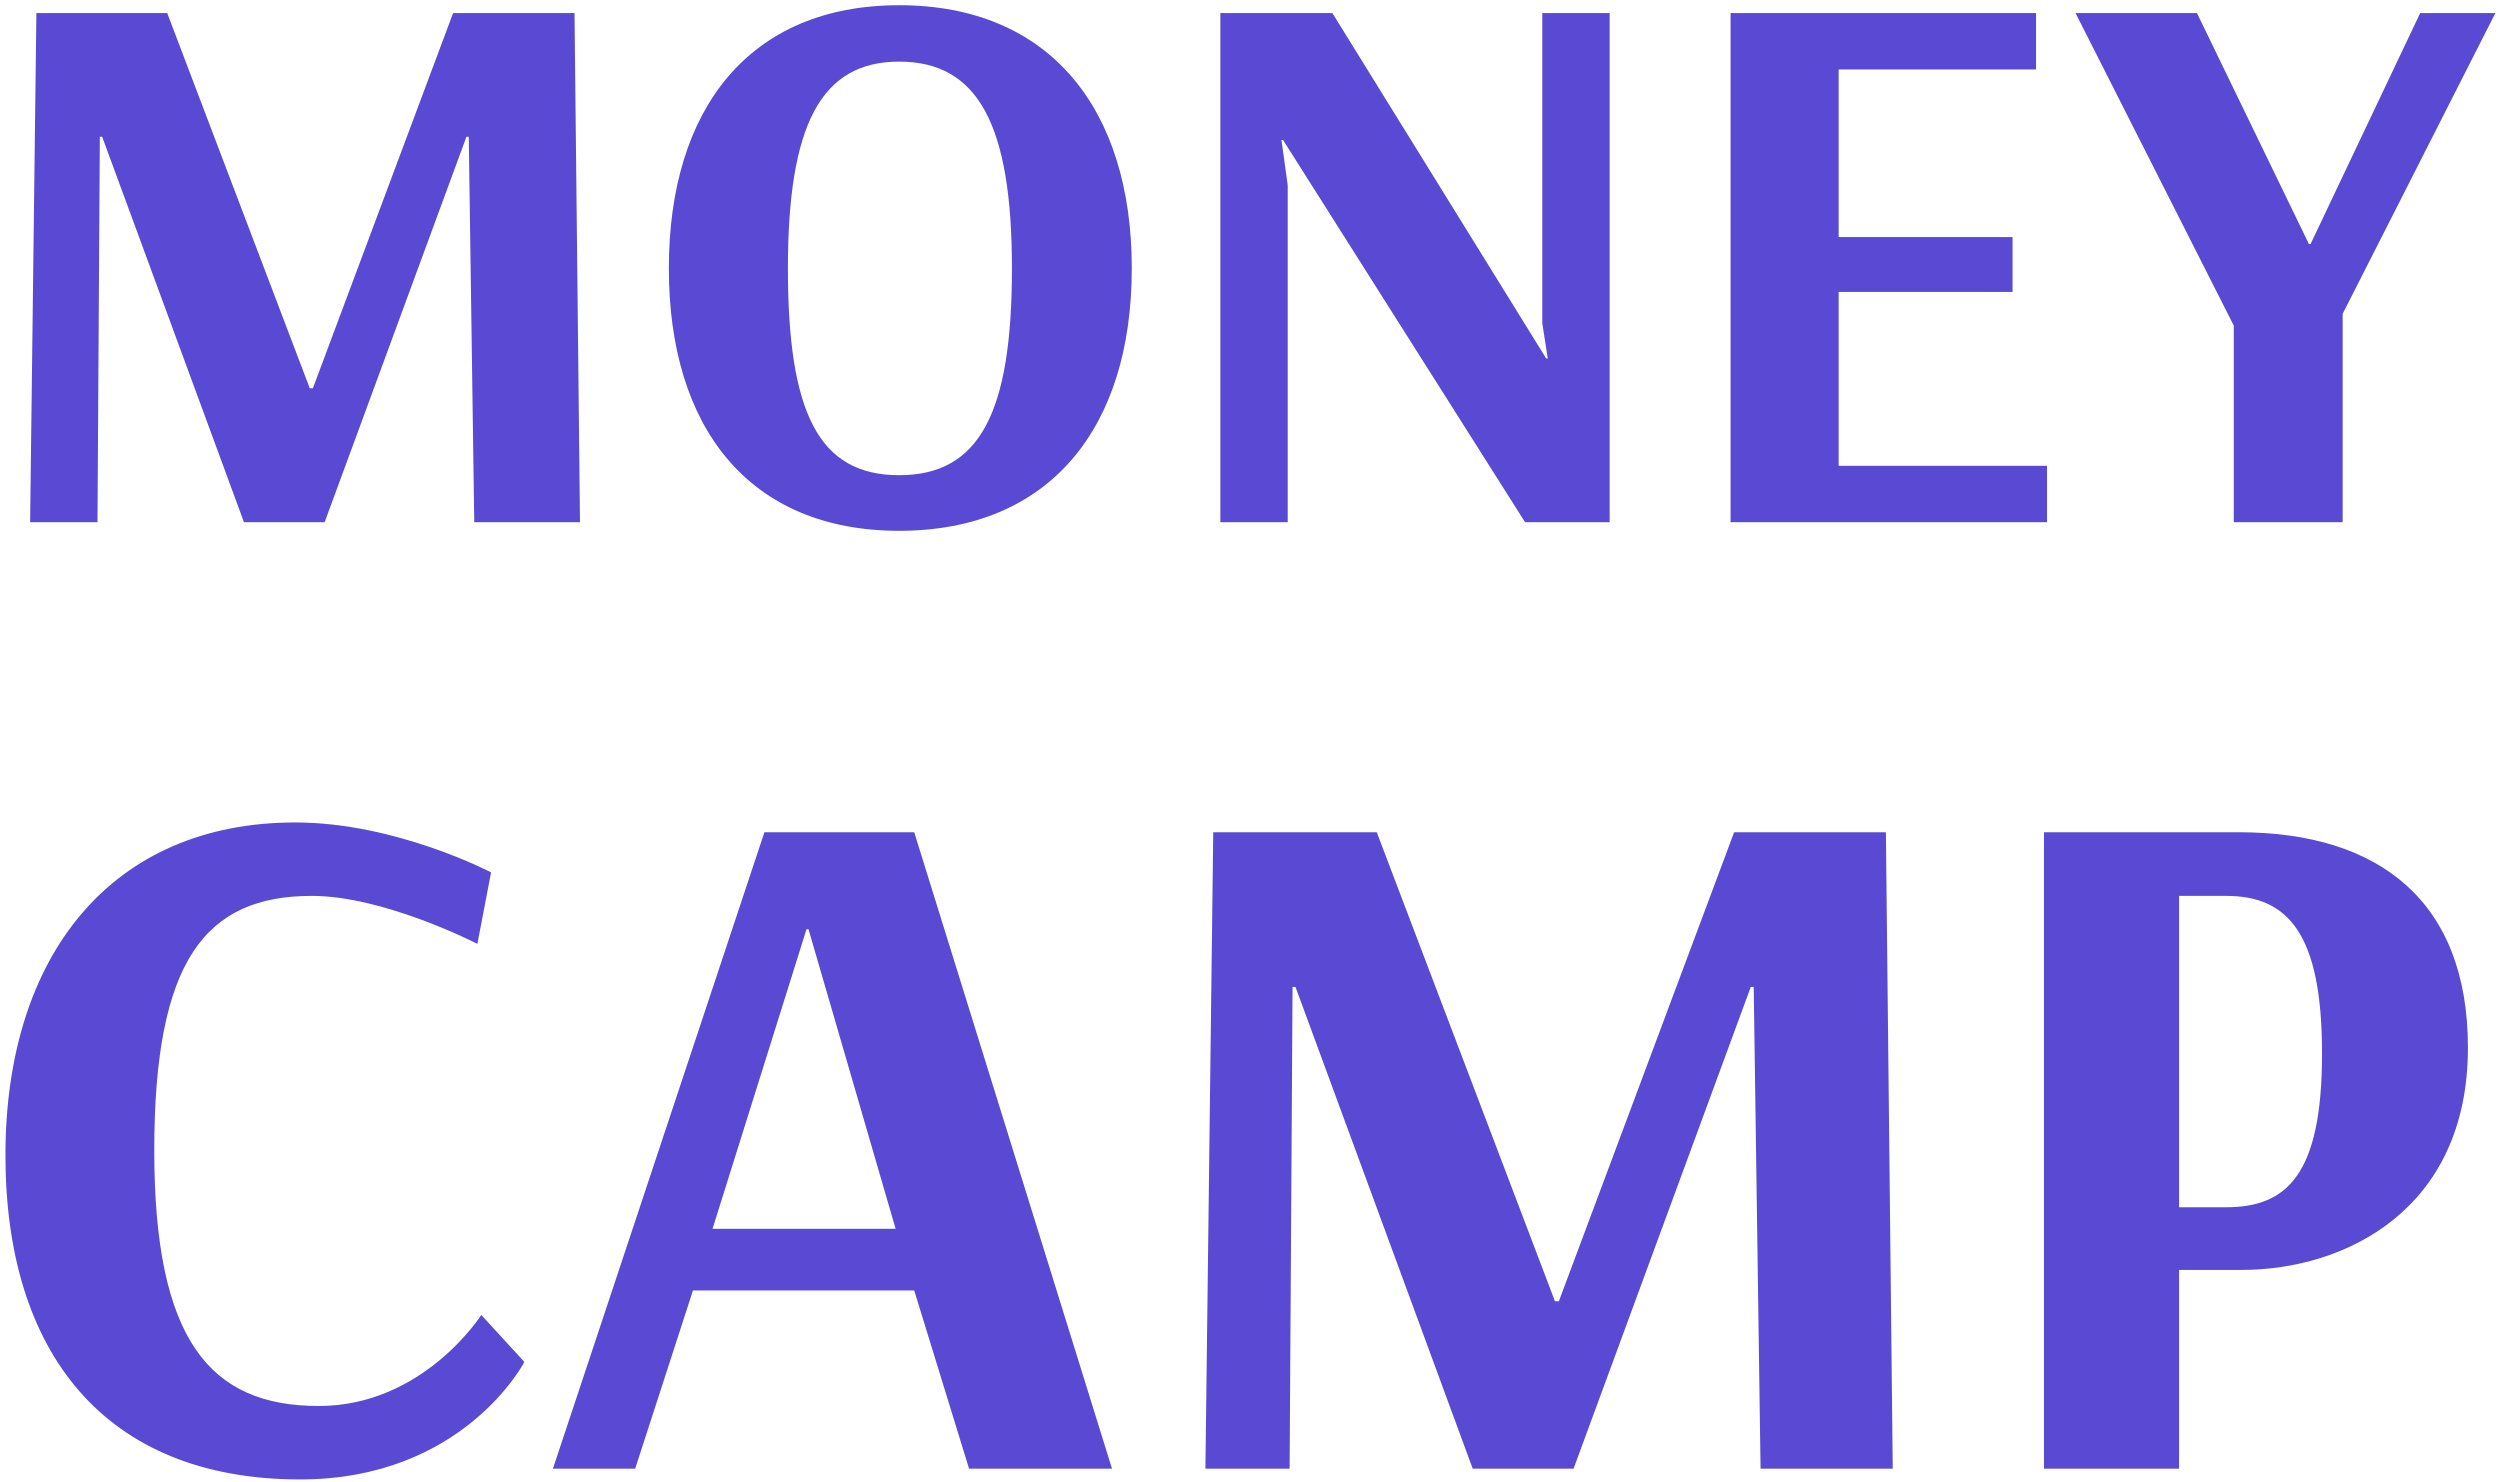
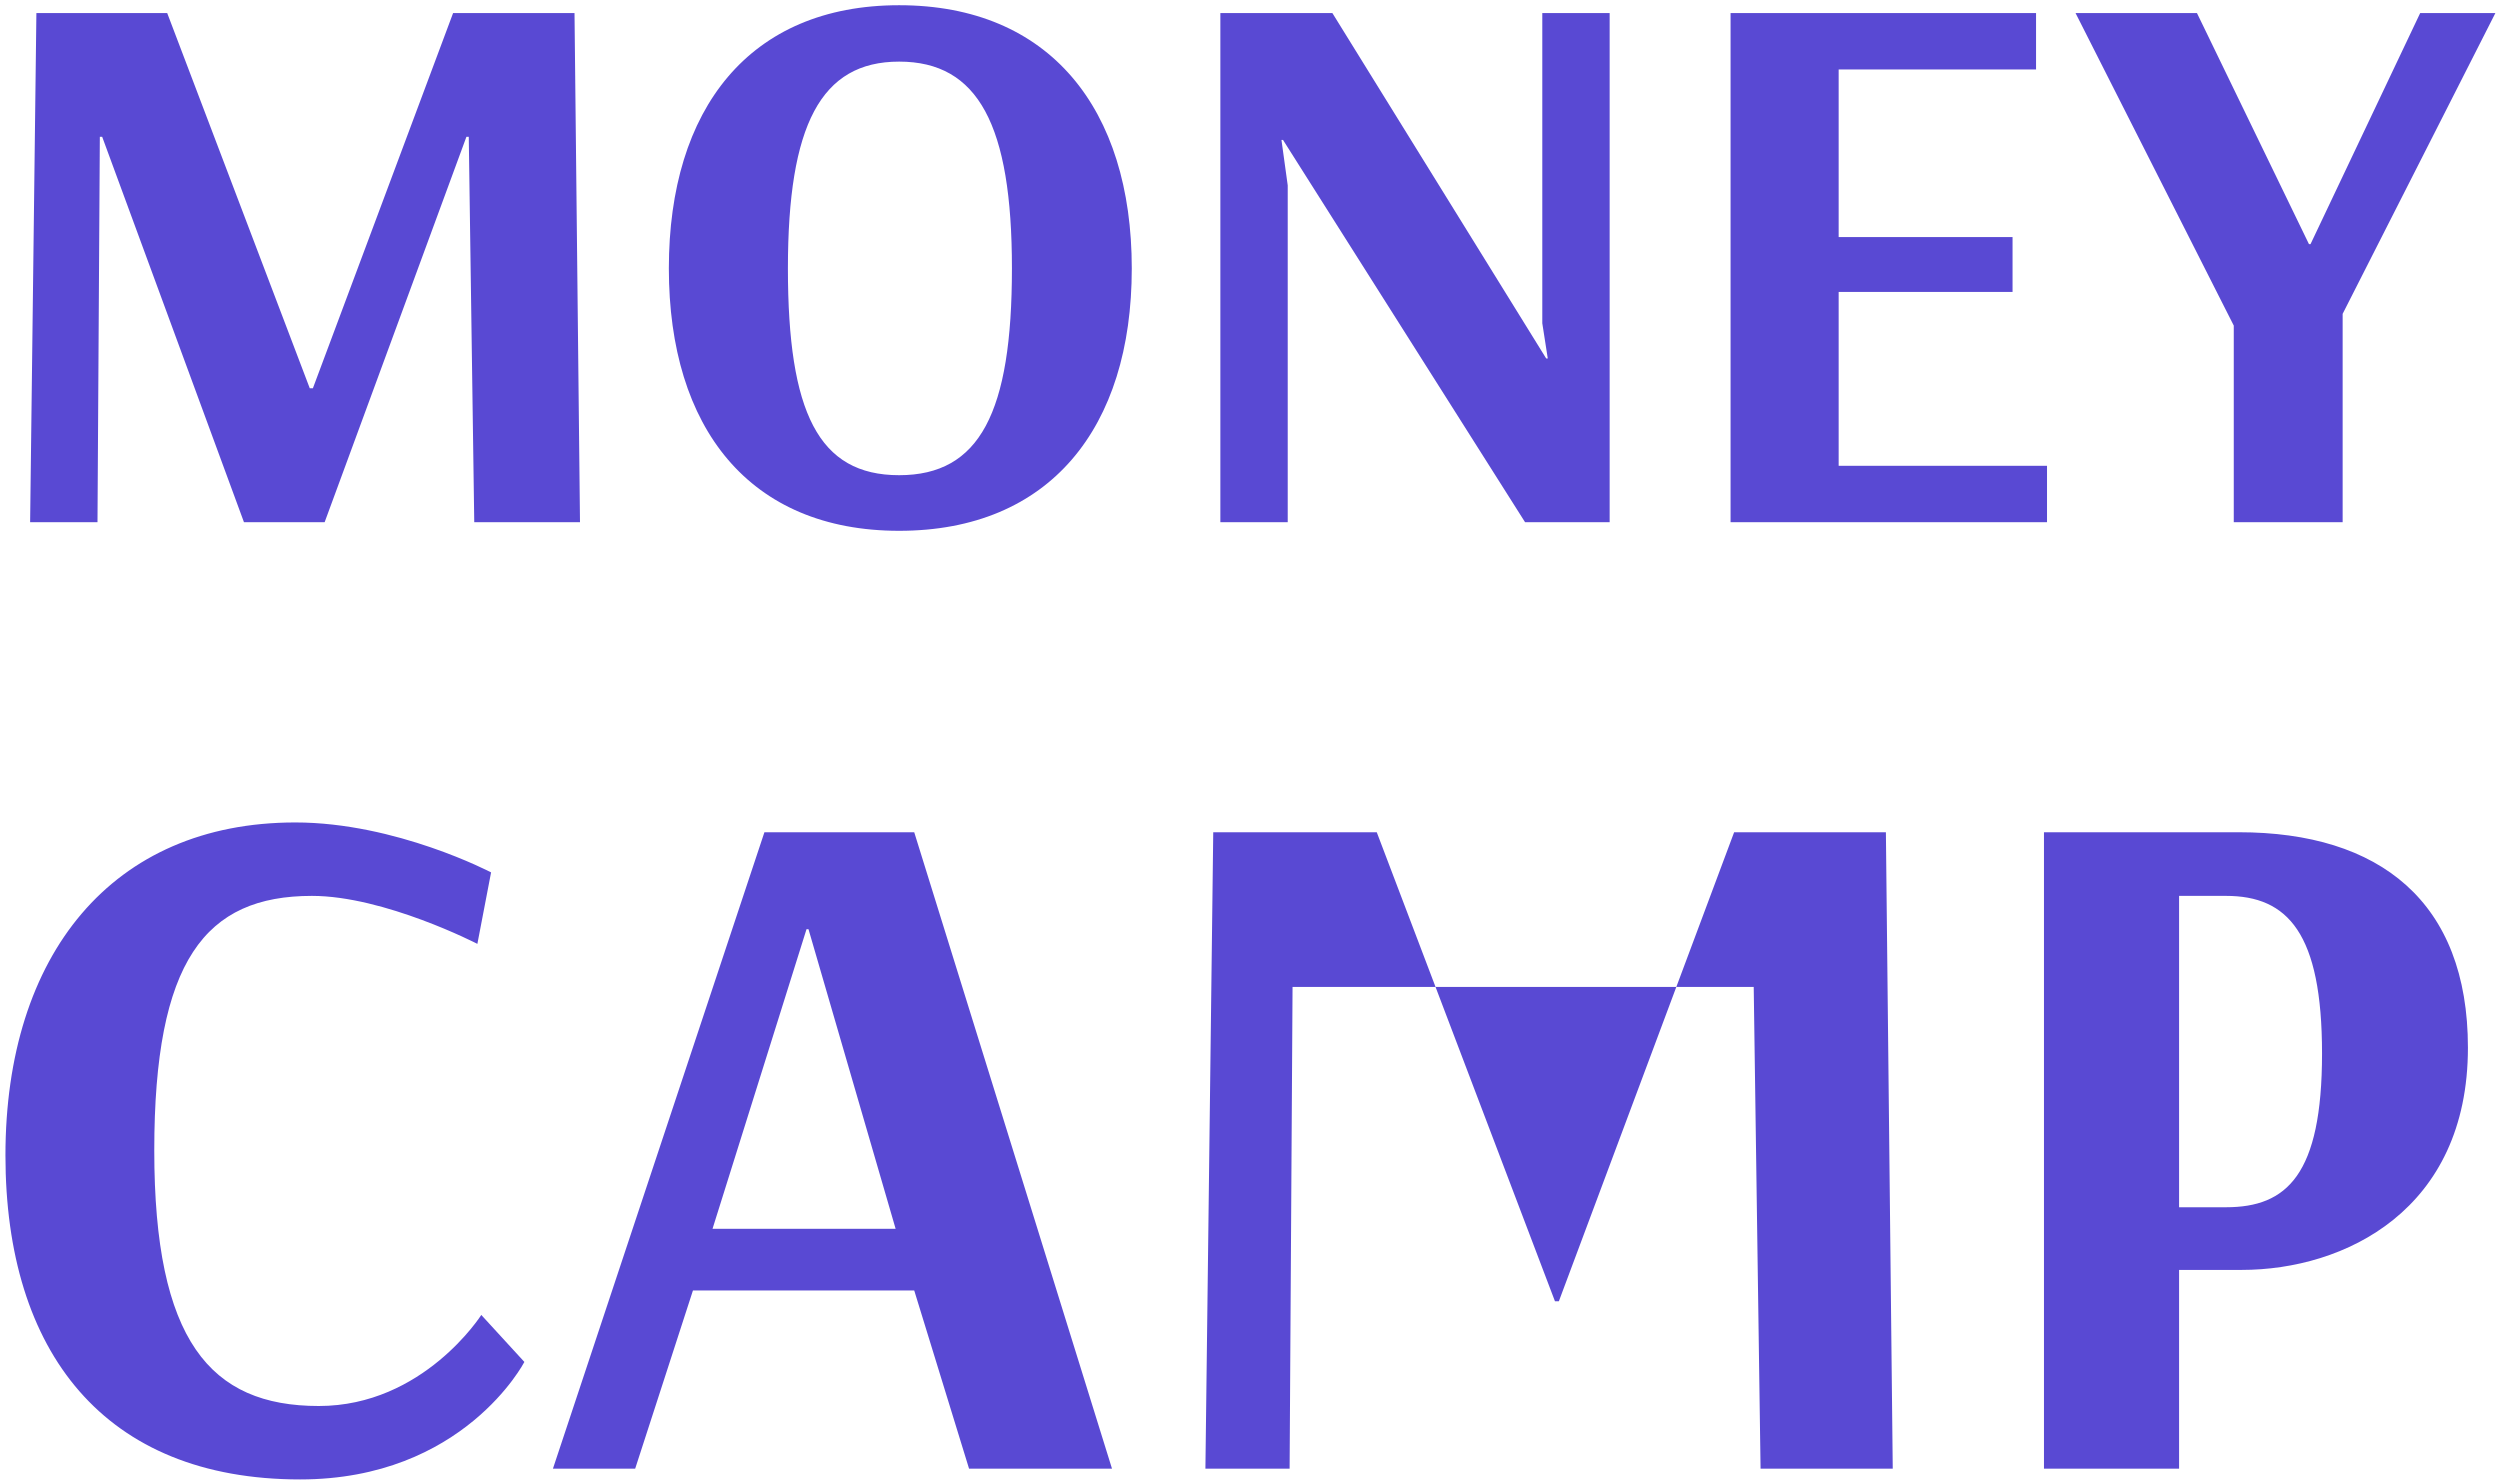
<svg xmlns="http://www.w3.org/2000/svg" width="383" height="227" viewBox="0 0 383 227" fill="none">
-   <path d="M88.015 2H69.415L47.935 59.48H47.455L25.615 2H5.575L4.615 80H14.935L15.295 20.96H15.655L37.375 80H49.735L71.455 20.96H71.815L72.655 80H88.855L88.015 2ZM155.028 41.12C155.028 63.2 150.108 72.8 137.748 72.8C125.388 72.8 120.708 63.2 120.708 41.12C120.708 19.16 125.748 9.44 137.748 9.44C149.868 9.44 155.028 19.16 155.028 41.12ZM173.388 41.12C173.388 16.64 160.788 0.8 137.748 0.8C114.828 0.8 102.468 16.64 102.468 41.12C102.468 65.6 114.828 81.32 137.748 81.32C160.788 81.32 173.388 65.6 173.388 41.12ZM246.599 2H236.279V49.52L237.119 54.92H236.879L204.119 2H186.959V80H197.279V28.4L196.319 21.44H196.559L233.639 80H246.599V2ZM313.603 71.36H281.683V44.72H308.323V36.32H281.683V10.64H311.923V2H265.123V80H313.603V71.36ZM353.733 37.4L336.573 2H317.972L342.213 49.88V80H358.893V48.08L382.293 2H370.773L353.973 37.4H353.733ZM73.134 144.6L75.234 133.65C75.234 133.65 60.684 126 45.234 126C17.184 126 0.834 146.25 0.834 177C0.834 207.15 15.984 226.65 45.984 226.65C71.034 226.65 80.334 208.65 80.334 208.65L73.734 201.45C73.734 201.45 64.884 215.4 48.834 215.4C32.184 215.4 23.634 205.35 23.634 176.25C23.634 147.15 31.434 137.25 47.784 137.25C58.884 137.25 73.134 144.6 73.134 144.6ZM123.859 142.35L137.209 188.25H109.159L123.559 142.35H123.859ZM117.109 127.5L84.709 225H97.309L106.159 197.7H140.059L148.459 225H170.359L140.059 127.5H117.109ZM288.919 127.5H265.669L238.819 199.35H238.219L210.919 127.5H185.869L184.669 225H197.569L198.019 151.2H198.469L225.619 225H241.069L268.219 151.2H268.669L269.719 225H289.969L288.919 127.5ZM341.036 137.25C350.486 137.25 355.736 142.95 355.736 161.4C355.736 180 350.336 184.95 341.036 184.95H333.836V137.25H341.036ZM313.136 225H333.836V194.55H343.436C359.186 194.55 378.086 185.4 378.086 160.5C378.086 138.15 364.586 127.5 342.986 127.5H313.136V225Z" fill="#5949D3" />
+   <path d="M88.015 2H69.415L47.935 59.48H47.455L25.615 2H5.575L4.615 80H14.935L15.295 20.96H15.655L37.375 80H49.735L71.455 20.96H71.815L72.655 80H88.855L88.015 2ZM155.028 41.12C155.028 63.2 150.108 72.8 137.748 72.8C125.388 72.8 120.708 63.2 120.708 41.12C120.708 19.16 125.748 9.44 137.748 9.44C149.868 9.44 155.028 19.16 155.028 41.12ZM173.388 41.12C173.388 16.64 160.788 0.8 137.748 0.8C114.828 0.8 102.468 16.64 102.468 41.12C102.468 65.6 114.828 81.32 137.748 81.32C160.788 81.32 173.388 65.6 173.388 41.12ZM246.599 2H236.279V49.52L237.119 54.92H236.879L204.119 2H186.959V80H197.279V28.4L196.319 21.44H196.559L233.639 80H246.599V2ZM313.603 71.36H281.683V44.72H308.323V36.32H281.683V10.64H311.923V2H265.123V80H313.603V71.36ZM353.733 37.4L336.573 2H317.972L342.213 49.88V80H358.893V48.08L382.293 2H370.773L353.973 37.4H353.733ZM73.134 144.6L75.234 133.65C75.234 133.65 60.684 126 45.234 126C17.184 126 0.834 146.25 0.834 177C0.834 207.15 15.984 226.65 45.984 226.65C71.034 226.65 80.334 208.65 80.334 208.65L73.734 201.45C73.734 201.45 64.884 215.4 48.834 215.4C32.184 215.4 23.634 205.35 23.634 176.25C23.634 147.15 31.434 137.25 47.784 137.25C58.884 137.25 73.134 144.6 73.134 144.6ZM123.859 142.35L137.209 188.25H109.159L123.559 142.35H123.859ZM117.109 127.5L84.709 225H97.309L106.159 197.7H140.059L148.459 225H170.359L140.059 127.5H117.109ZM288.919 127.5H265.669L238.819 199.35H238.219L210.919 127.5H185.869L184.669 225H197.569L198.019 151.2H198.469H241.069L268.219 151.2H268.669L269.719 225H289.969L288.919 127.5ZM341.036 137.25C350.486 137.25 355.736 142.95 355.736 161.4C355.736 180 350.336 184.95 341.036 184.95H333.836V137.25H341.036ZM313.136 225H333.836V194.55H343.436C359.186 194.55 378.086 185.4 378.086 160.5C378.086 138.15 364.586 127.5 342.986 127.5H313.136V225Z" fill="#5949D3" />
</svg>